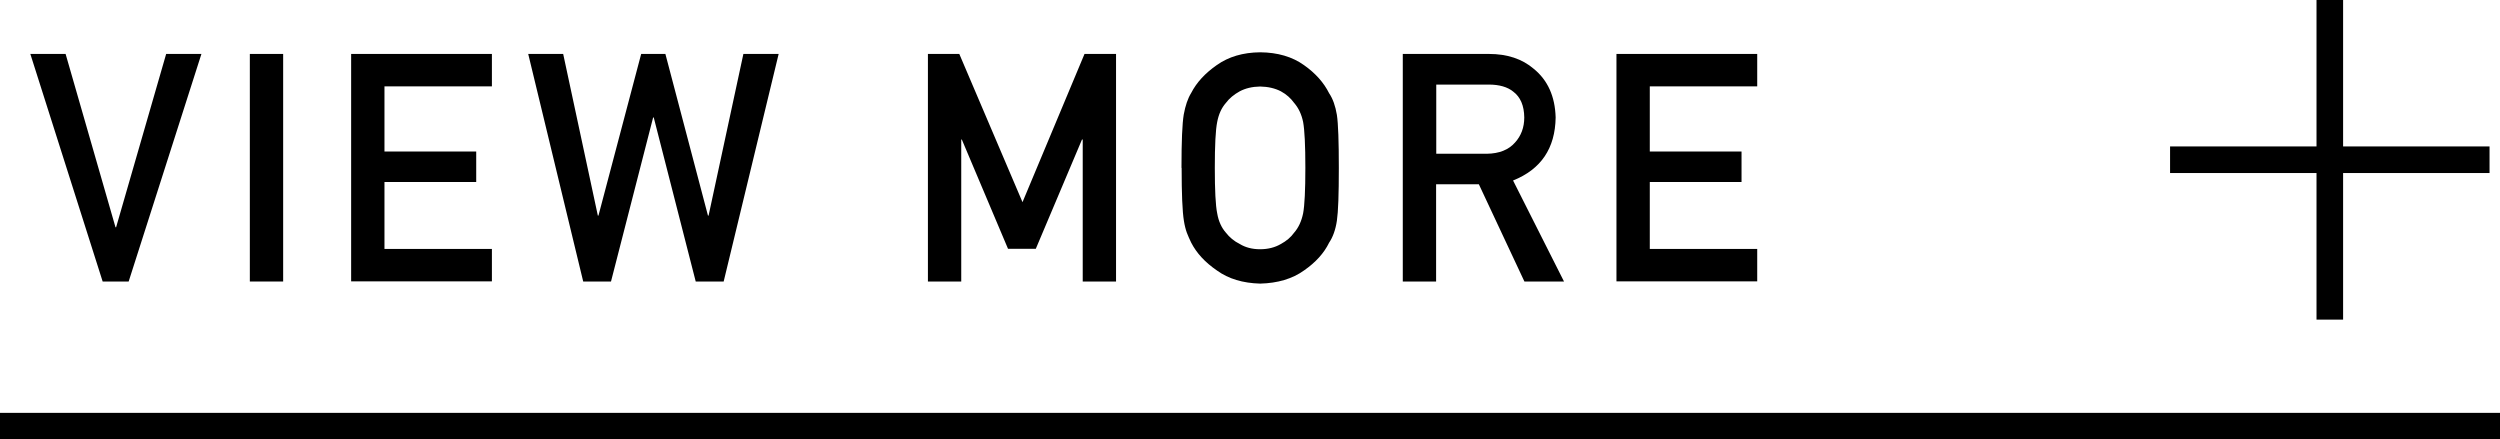
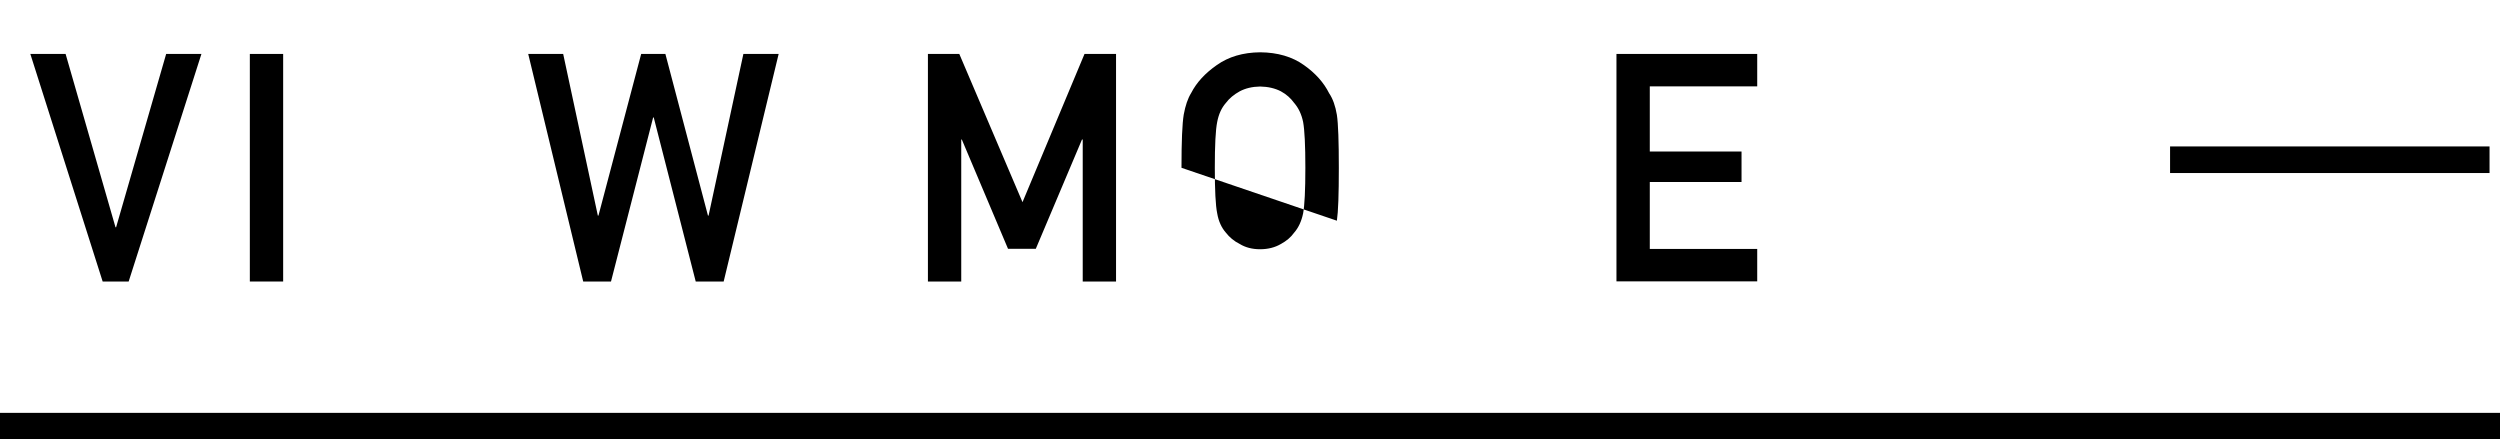
<svg xmlns="http://www.w3.org/2000/svg" id="_レイヤー_2" data-name="レイヤー 2" viewBox="0 0 167.31 29.41">
  <defs>
    <style>.cls-1 {
        fill: none;
        stroke: #000;
        stroke-miterlimit: 10;
        stroke-width: 1.78px;
      }

      .cls-2 {
        fill: #000;
        stroke-width: 0px;
      }</style>
  </defs>
  <g id="_レイヤー_1-2" data-name="レイヤー 1">
    <g>
      <g>
        <path class="cls-2" d="M2.03,3.61h2.36l3.34,11.6h.04l3.35-11.6h2.36l-4.87,15.23h-1.74L2.03,3.61Z" />
        <path class="cls-2" d="M16.72,3.61h2.23v15.23h-2.23V3.61Z" />
-         <path class="cls-2" d="M23.5,3.61h9.42v2.17h-7.19v4.36h6.14v2.04h-6.14v4.48h7.19v2.17h-9.42V3.61Z" />
        <path class="cls-2" d="M35.33,3.61h2.36l2.32,10.82h.04l2.86-10.82h1.62l2.85,10.82h.04l2.33-10.82h2.36l-3.68,15.23h-1.87l-2.81-10.98h-.04l-2.82,10.98h-1.86l-3.68-15.23Z" />
        <path class="cls-2" d="M62.1,3.61h2.1l4.23,9.92,4.15-9.92h2.11v15.23h-2.23v-9.5h-.05l-3.09,7.31h-1.86l-3.09-7.31h-.04v9.5h-2.23V3.61Z" />
-         <path class="cls-2" d="M79.07,11.23c0-1.77.05-2.96.15-3.56.11-.6.27-1.08.5-1.45.36-.7.93-1.32,1.72-1.87.78-.55,1.74-.84,2.9-.85,1.17.01,2.15.3,2.93.86.78.55,1.33,1.18,1.68,1.88.25.37.42.85.52,1.45.09.6.13,1.78.13,3.55s-.04,2.92-.13,3.53c-.09.61-.27,1.1-.52,1.47-.34.7-.9,1.32-1.68,1.86-.78.56-1.76.85-2.93.88-1.16-.03-2.13-.32-2.9-.88-.79-.54-1.36-1.16-1.72-1.86-.11-.23-.21-.45-.29-.66-.08-.22-.15-.49-.2-.81-.1-.61-.15-1.79-.15-3.53ZM81.3,11.23c0,1.5.05,2.52.16,3.05.09.53.29.96.58,1.29.24.31.55.57.93.76.38.23.83.35,1.36.35s1-.12,1.39-.35c.37-.2.67-.45.89-.76.29-.33.49-.76.6-1.29.1-.53.15-1.55.15-3.05s-.05-2.52-.15-3.07c-.11-.52-.31-.94-.6-1.27-.22-.31-.52-.58-.89-.78-.39-.2-.85-.31-1.39-.32-.53.01-.98.12-1.36.32-.38.21-.7.47-.93.78-.29.33-.48.75-.58,1.27-.11.54-.16,1.57-.16,3.07Z" />
-         <path class="cls-2" d="M93.88,3.61h5.76c1.23,0,2.23.33,3.01,1,.93.76,1.42,1.84,1.46,3.25-.03,2.07-.98,3.47-2.85,4.22l3.41,6.76h-2.65l-3.05-6.51h-2.86v6.51h-2.23V3.61ZM96.11,10.29h3.39c.84-.01,1.47-.27,1.89-.75.41-.45.62-1.01.62-1.68-.01-.8-.26-1.37-.74-1.73-.38-.31-.93-.47-1.64-.47h-3.51v4.63Z" />
+         <path class="cls-2" d="M79.07,11.23c0-1.77.05-2.96.15-3.56.11-.6.27-1.08.5-1.45.36-.7.93-1.32,1.72-1.87.78-.55,1.74-.84,2.9-.85,1.17.01,2.15.3,2.93.86.78.55,1.33,1.18,1.68,1.88.25.37.42.85.52,1.45.09.6.13,1.78.13,3.55s-.04,2.92-.13,3.53ZM81.3,11.23c0,1.5.05,2.52.16,3.05.09.53.29.96.58,1.29.24.31.55.57.93.76.38.23.83.35,1.36.35s1-.12,1.39-.35c.37-.2.67-.45.89-.76.29-.33.49-.76.6-1.29.1-.53.15-1.55.15-3.05s-.05-2.52-.15-3.07c-.11-.52-.31-.94-.6-1.27-.22-.31-.52-.58-.89-.78-.39-.2-.85-.31-1.39-.32-.53.01-.98.12-1.36.32-.38.21-.7.47-.93.78-.29.33-.48.75-.58,1.27-.11.54-.16,1.57-.16,3.07Z" />
        <path class="cls-2" d="M108.18,3.61h9.42v2.17h-7.19v4.36h6.14v2.04h-6.14v4.48h7.19v2.17h-9.42V3.61Z" />
      </g>
      <g>
        <line class="cls-1" x1="145.23" y1="10.69" x2="166.61" y2="10.69" />
-         <line class="cls-1" x1="155.92" x2="155.92" y2="21.39" />
      </g>
      <line class="cls-1" y1="28.52" x2="167.31" y2="28.52" />
    </g>
  </g>
</svg>